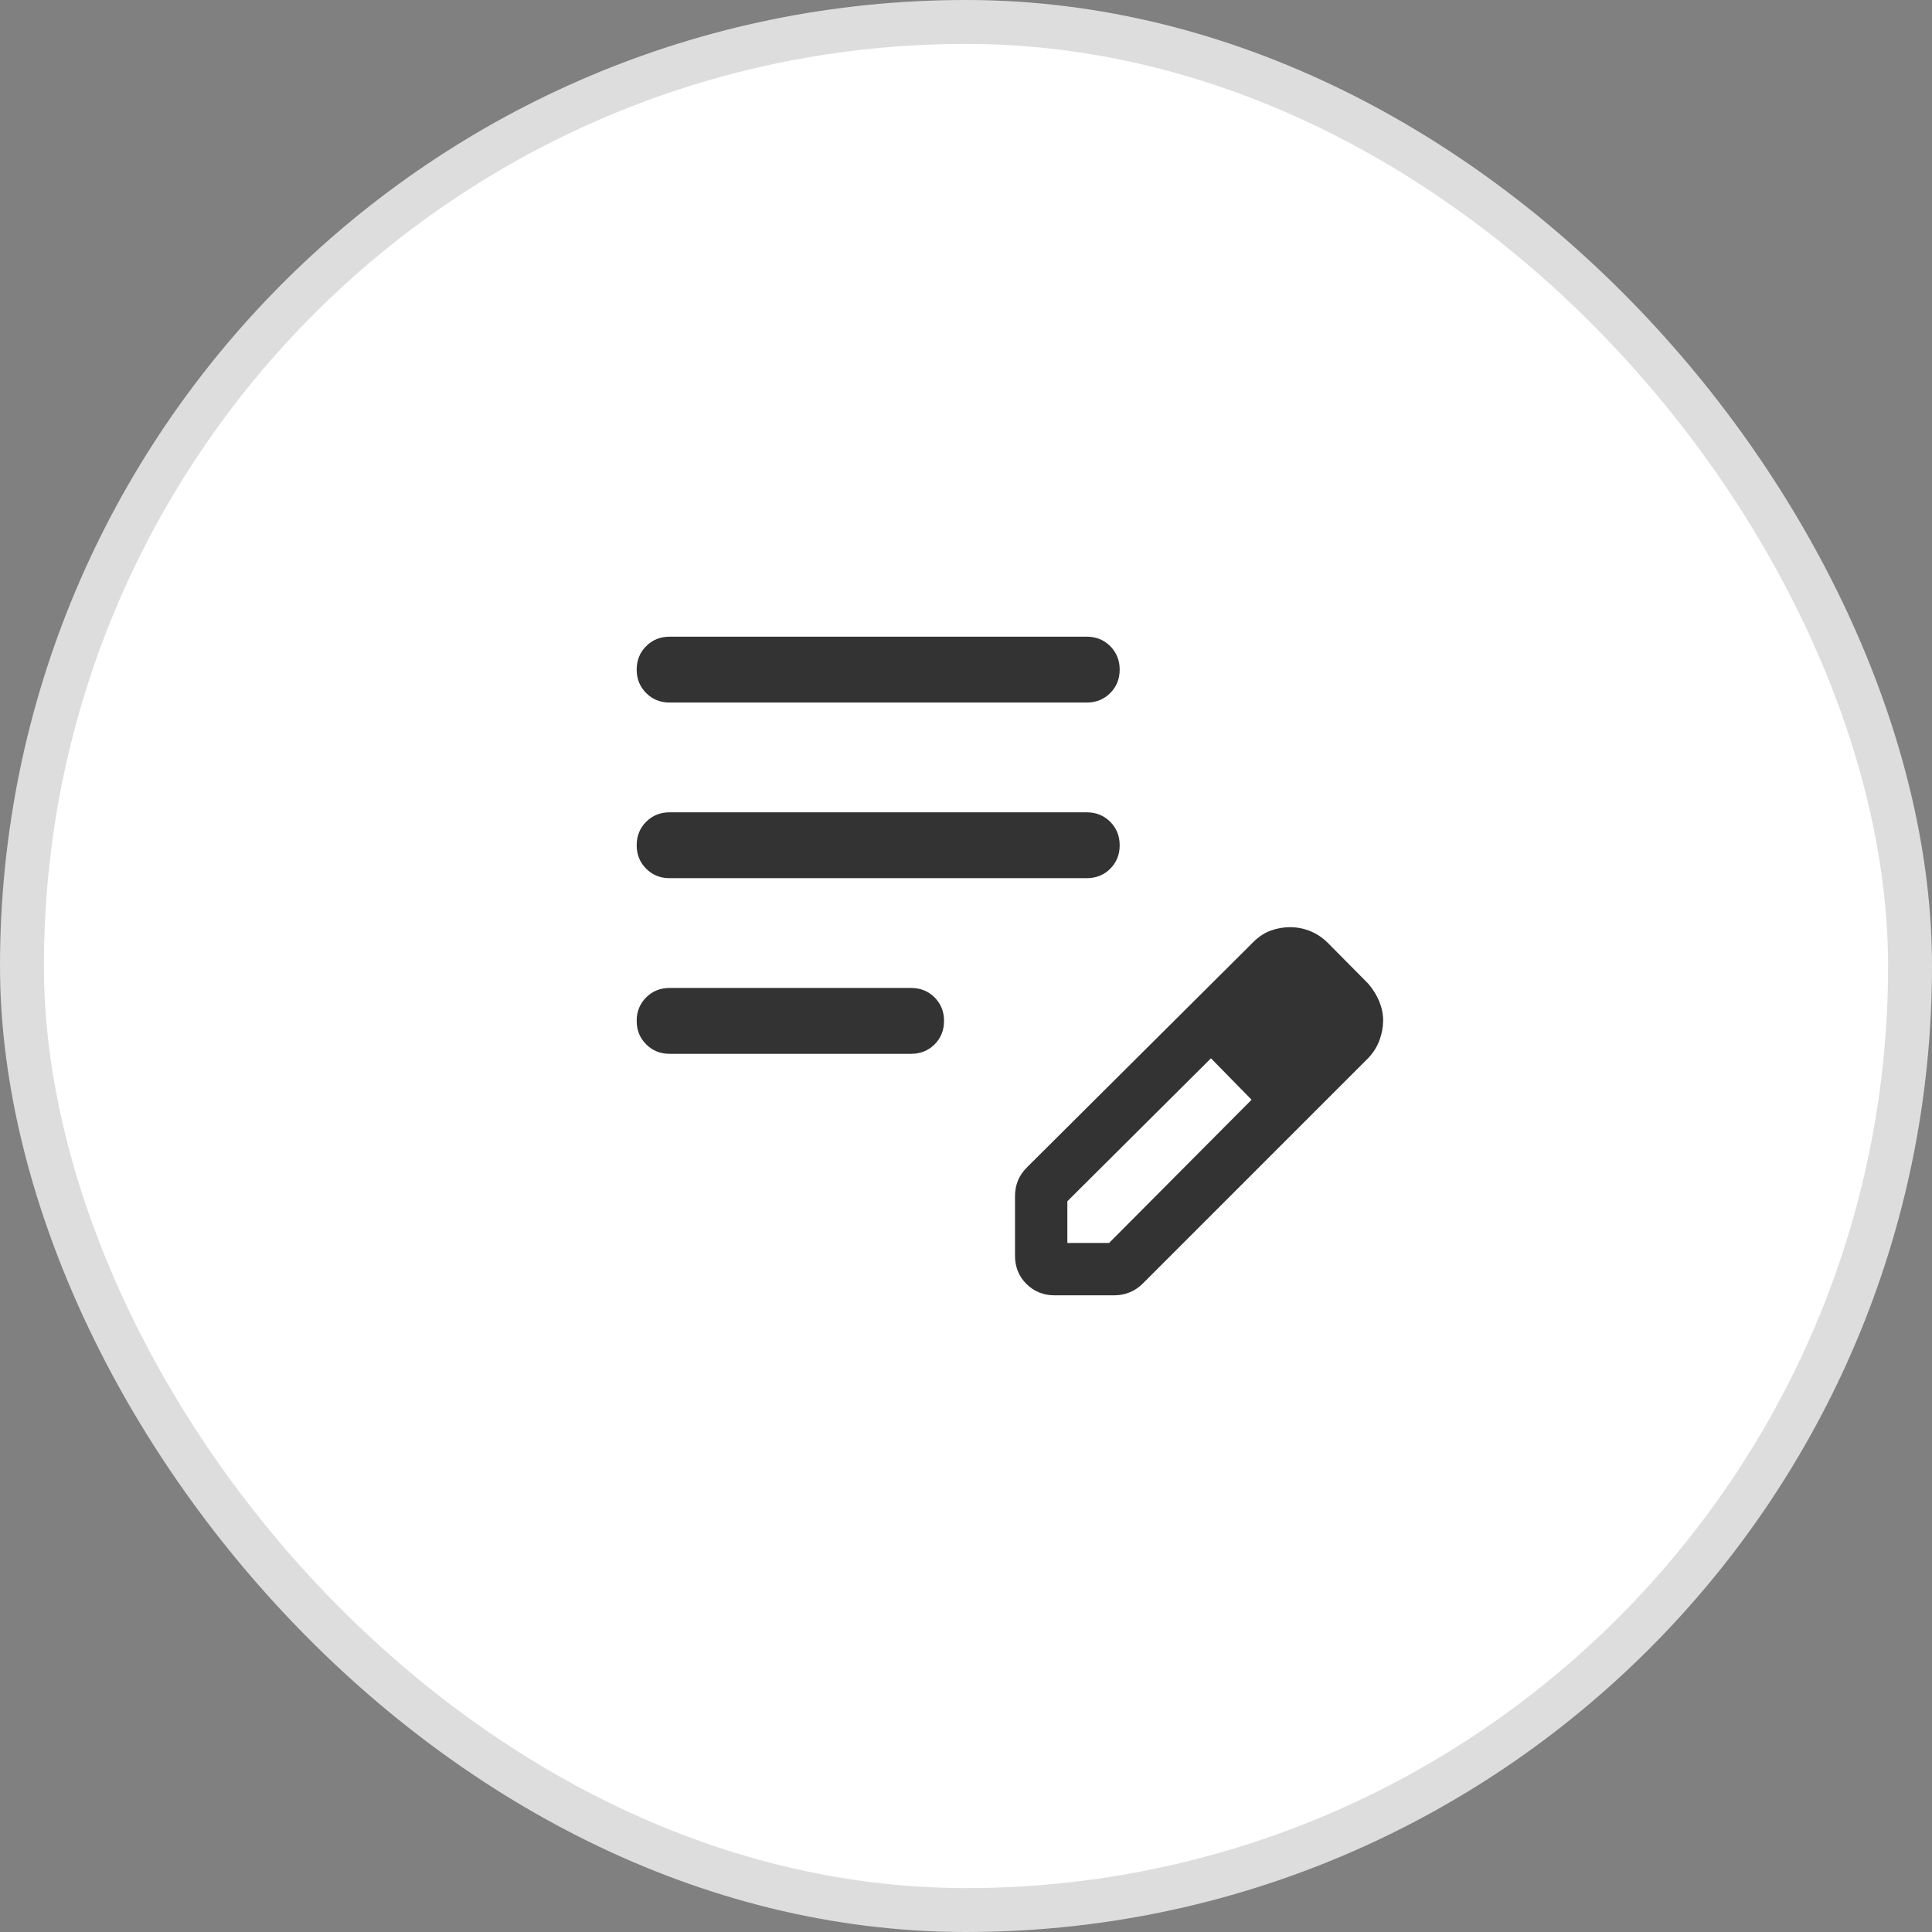
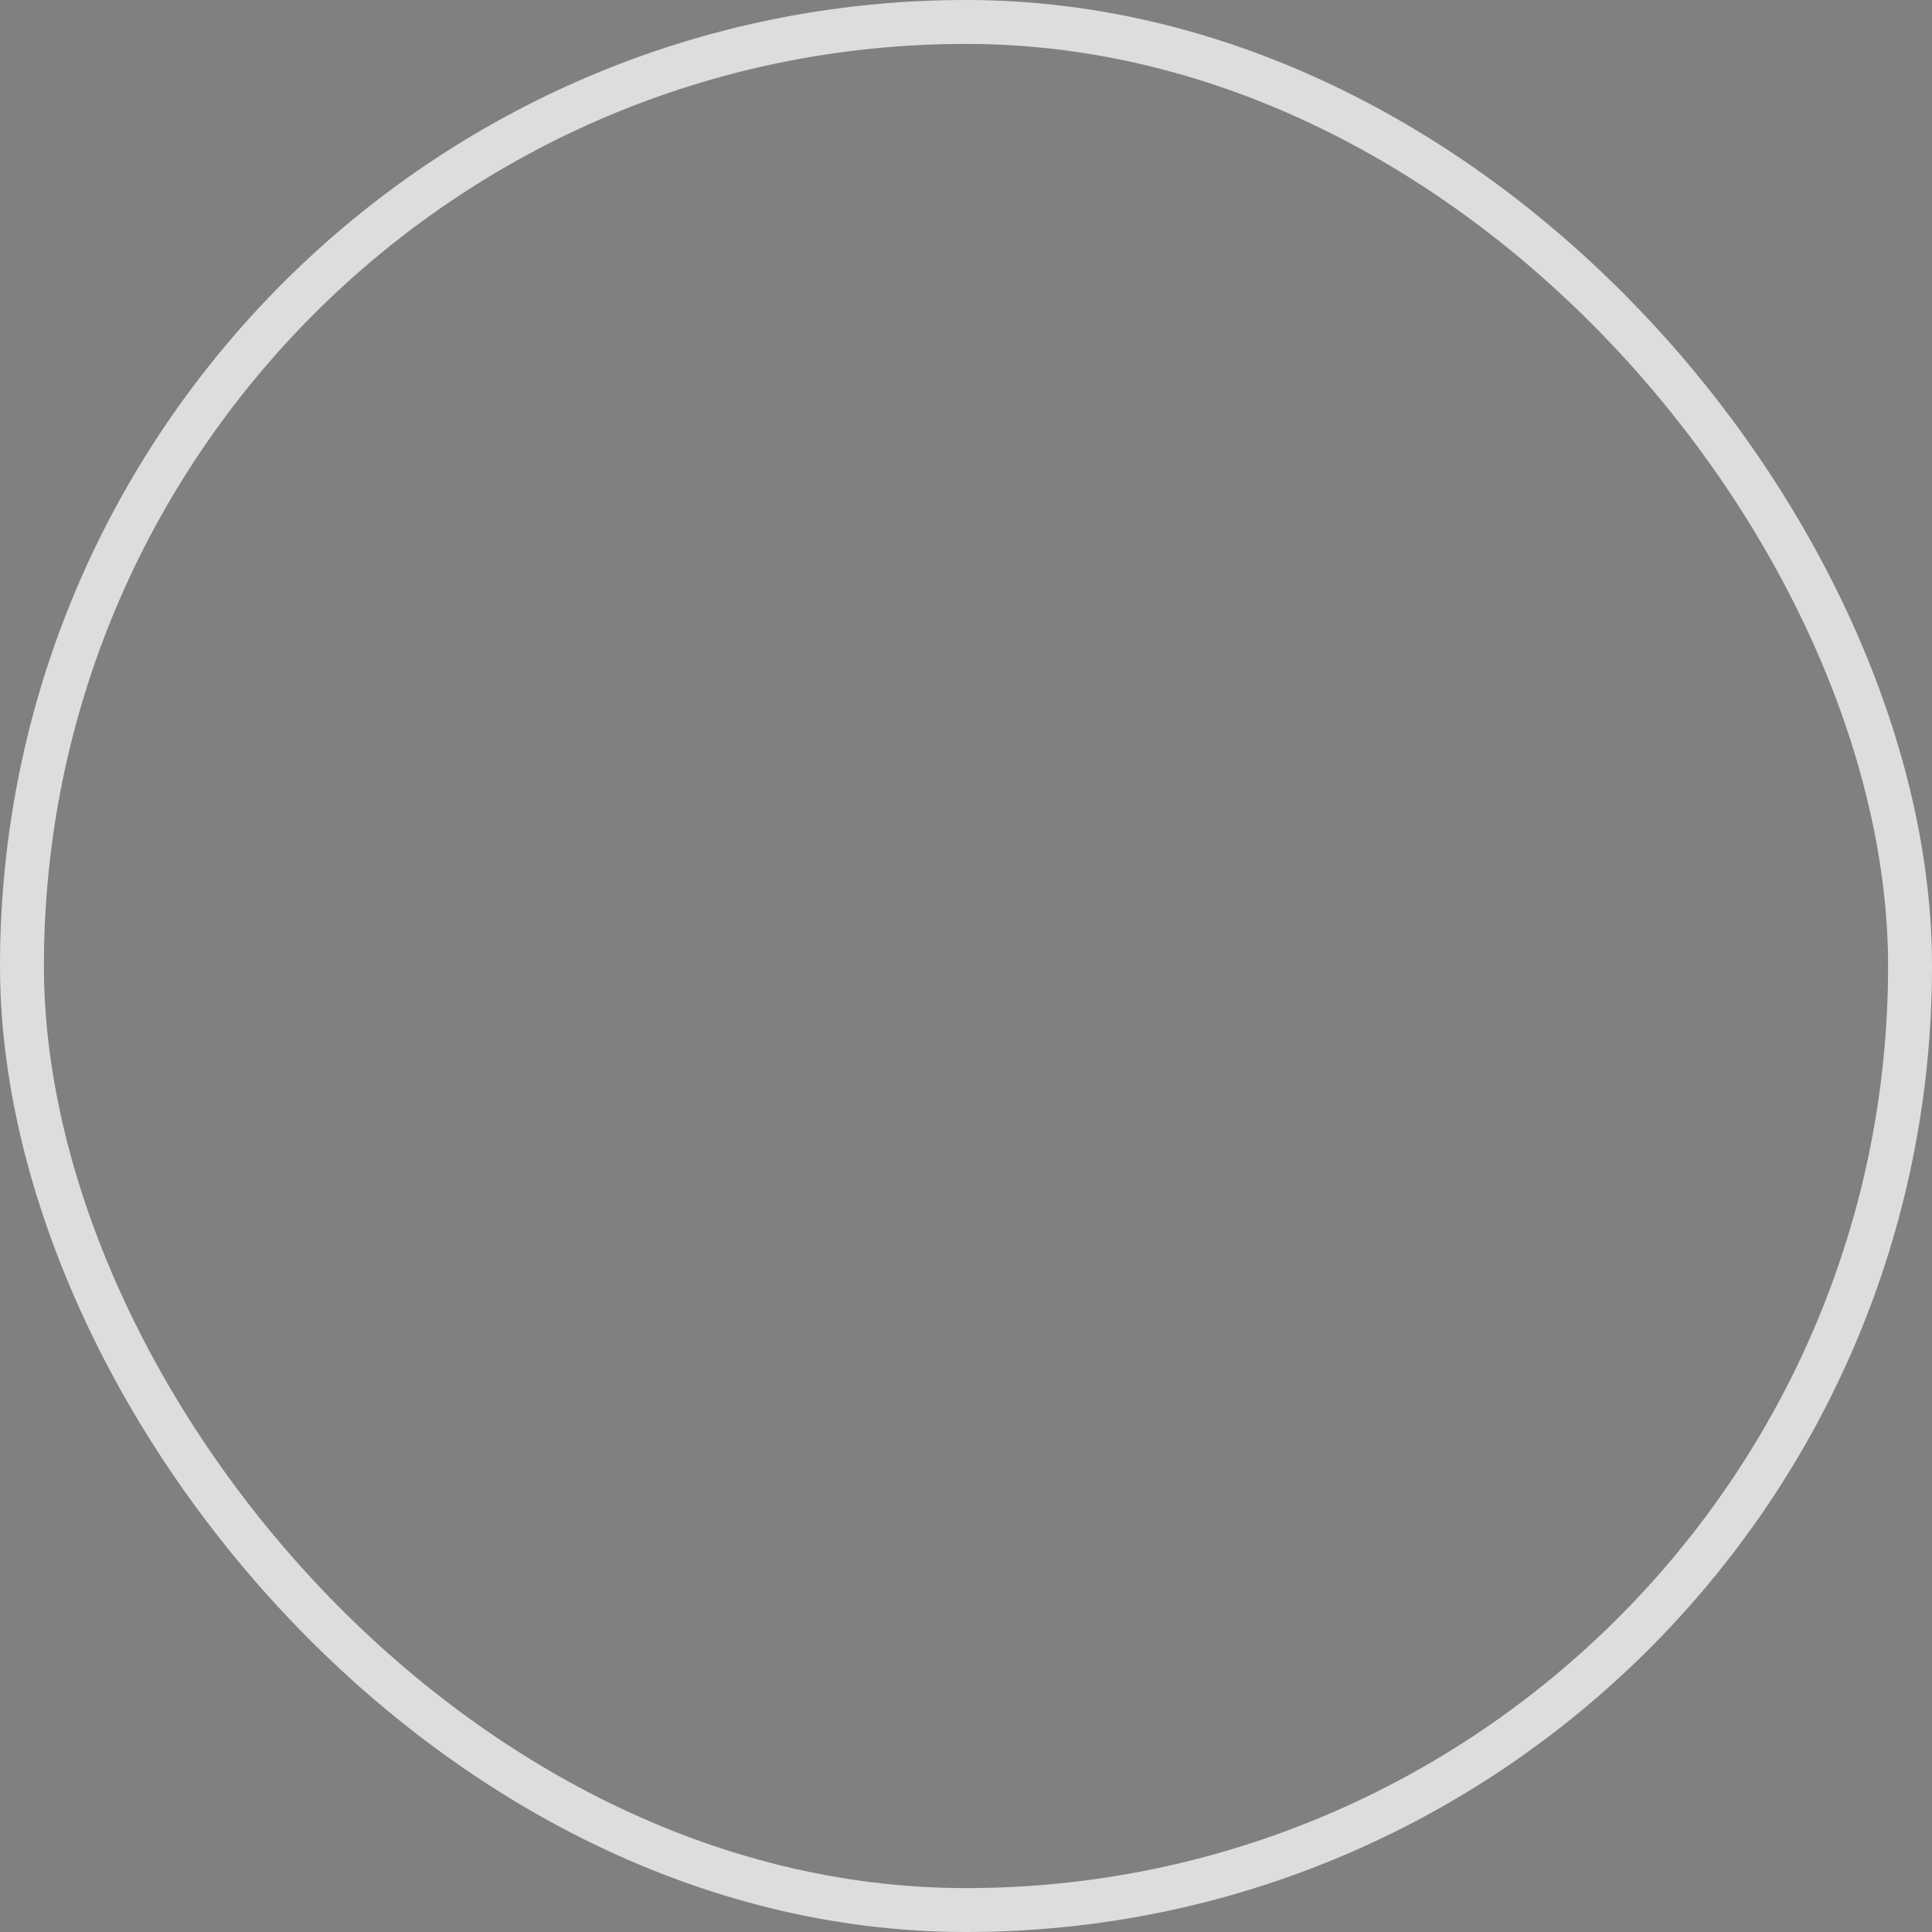
<svg xmlns="http://www.w3.org/2000/svg" width="44" height="44" viewBox="0 0 44 44" fill="none">
  <rect x="0" y="0" width="44" height="44" fill="#808080" stroke="none" />
-   <rect x="0.5" y="0.5" width="43" height="43" rx="21.5" fill="white" />
  <rect x="0.5" y="0.5" width="43" height="43" rx="21.5" stroke="#DDDDDD" />
-   <path d="M15.25 24C15.037 24 14.859 23.928 14.716 23.784C14.572 23.64 14.5 23.462 14.5 23.25C14.5 23.037 14.572 22.859 14.716 22.715C14.859 22.572 15.037 22.5 15.25 22.5H20.75C20.962 22.5 21.141 22.572 21.285 22.716C21.428 22.86 21.5 23.038 21.5 23.25C21.5 23.463 21.428 23.641 21.285 23.785C21.141 23.928 20.962 24 20.75 24H15.25ZM15.25 20C15.037 20 14.859 19.928 14.716 19.784C14.572 19.64 14.5 19.462 14.5 19.25C14.5 19.037 14.572 18.859 14.716 18.715C14.859 18.572 15.037 18.5 15.25 18.5H24.75C24.962 18.5 25.141 18.572 25.285 18.716C25.428 18.86 25.5 19.038 25.5 19.25C25.5 19.463 25.428 19.641 25.285 19.785C25.141 19.928 24.962 20 24.75 20H15.25ZM15.25 16C15.037 16 14.859 15.928 14.716 15.784C14.572 15.64 14.5 15.462 14.5 15.25C14.5 15.037 14.572 14.859 14.716 14.716C14.859 14.572 15.037 14.5 15.25 14.5H24.75C24.962 14.5 25.141 14.572 25.285 14.716C25.428 14.86 25.5 15.038 25.5 15.25C25.5 15.463 25.428 15.641 25.285 15.784C25.141 15.928 24.962 16 24.75 16H15.25ZM23.116 28.596V27.235C23.116 27.117 23.137 27.003 23.181 26.892C23.224 26.782 23.293 26.68 23.387 26.587L28.544 21.454C28.669 21.329 28.803 21.242 28.947 21.191C29.091 21.141 29.235 21.116 29.38 21.116C29.537 21.116 29.689 21.145 29.836 21.204C29.983 21.263 30.116 21.351 30.236 21.469L31.162 22.404C31.269 22.528 31.352 22.663 31.412 22.808C31.471 22.953 31.5 23.097 31.5 23.242C31.5 23.387 31.473 23.535 31.419 23.684C31.365 23.834 31.279 23.972 31.162 24.096L26.029 29.229C25.935 29.322 25.833 29.391 25.723 29.434C25.613 29.478 25.498 29.5 25.381 29.5H24.019C23.763 29.5 23.548 29.413 23.375 29.24C23.202 29.067 23.116 28.852 23.116 28.596ZM24.308 28.308H25.258L28.504 25.046L28.044 24.571L27.579 24.102L24.308 27.358V28.308ZM28.044 24.571L27.579 24.102L28.504 25.046L28.044 24.571Z" fill="#333333" />
</svg>